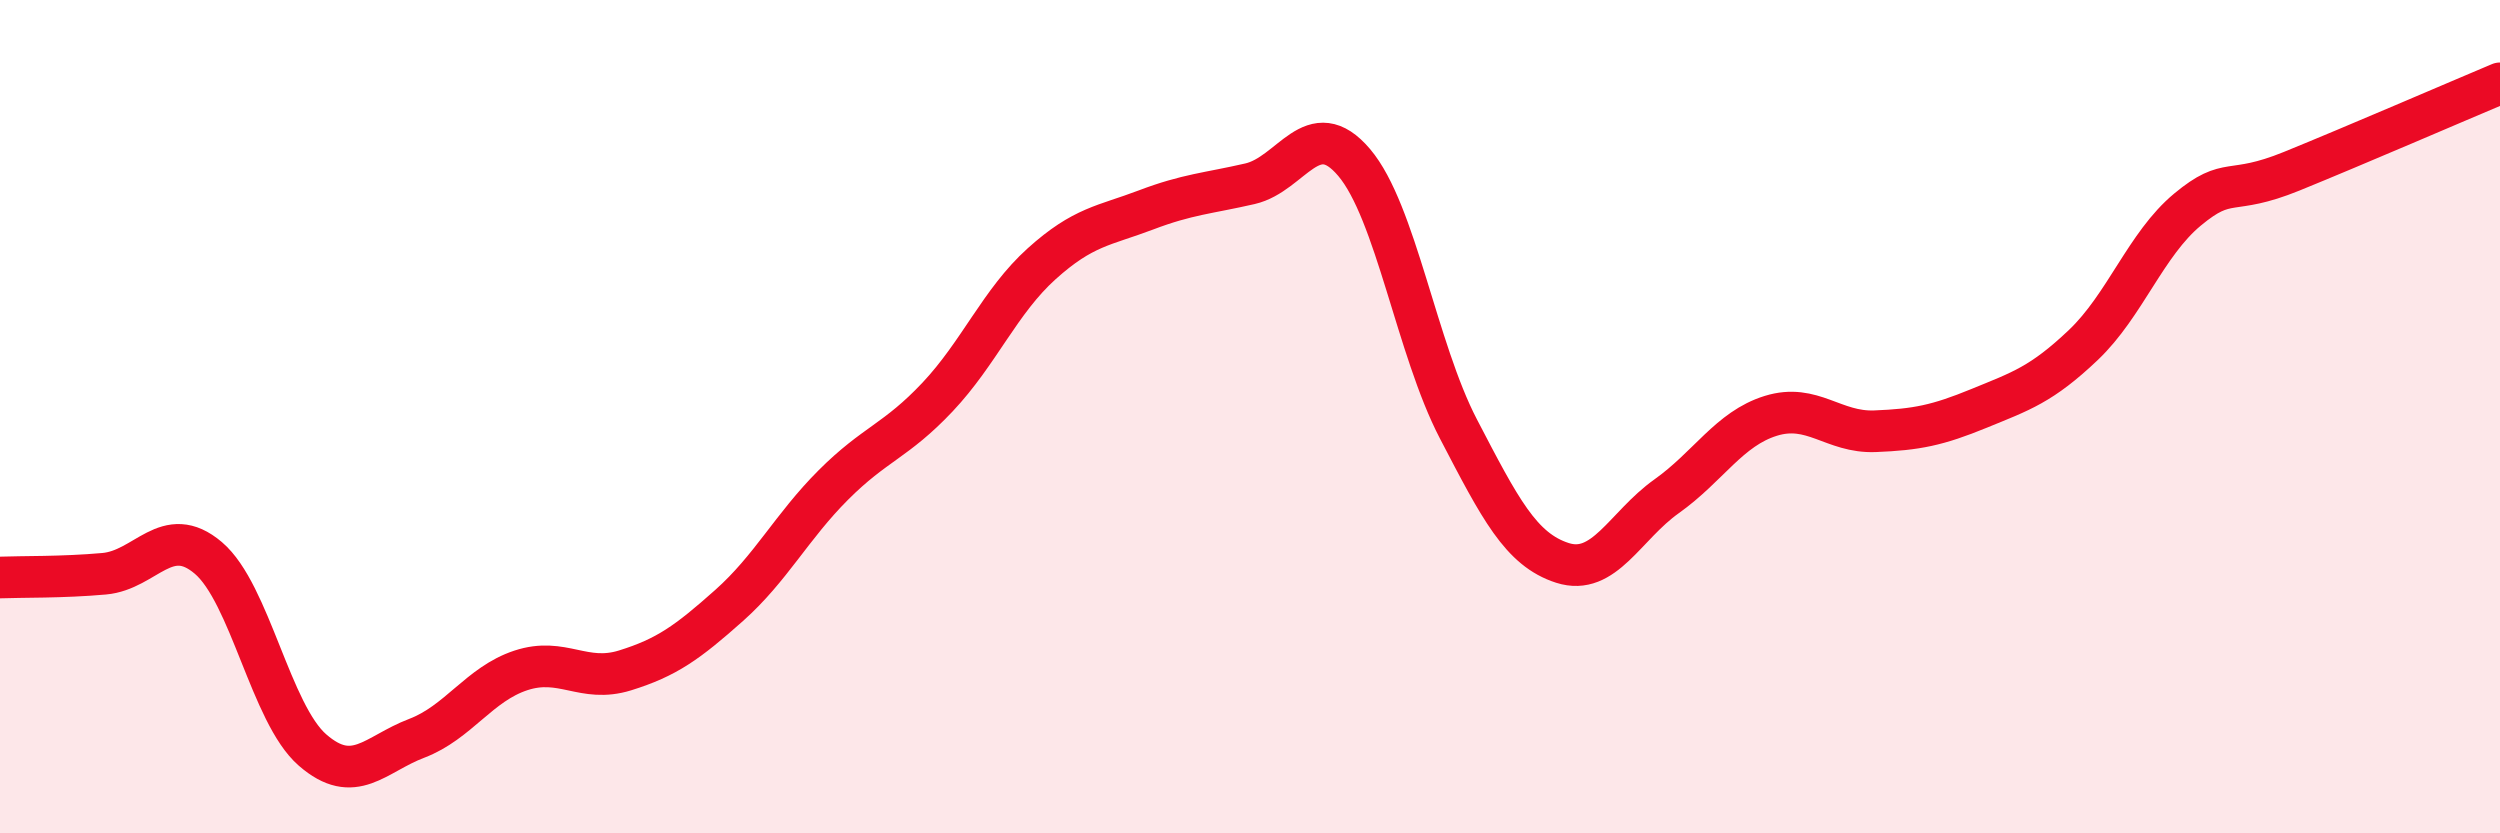
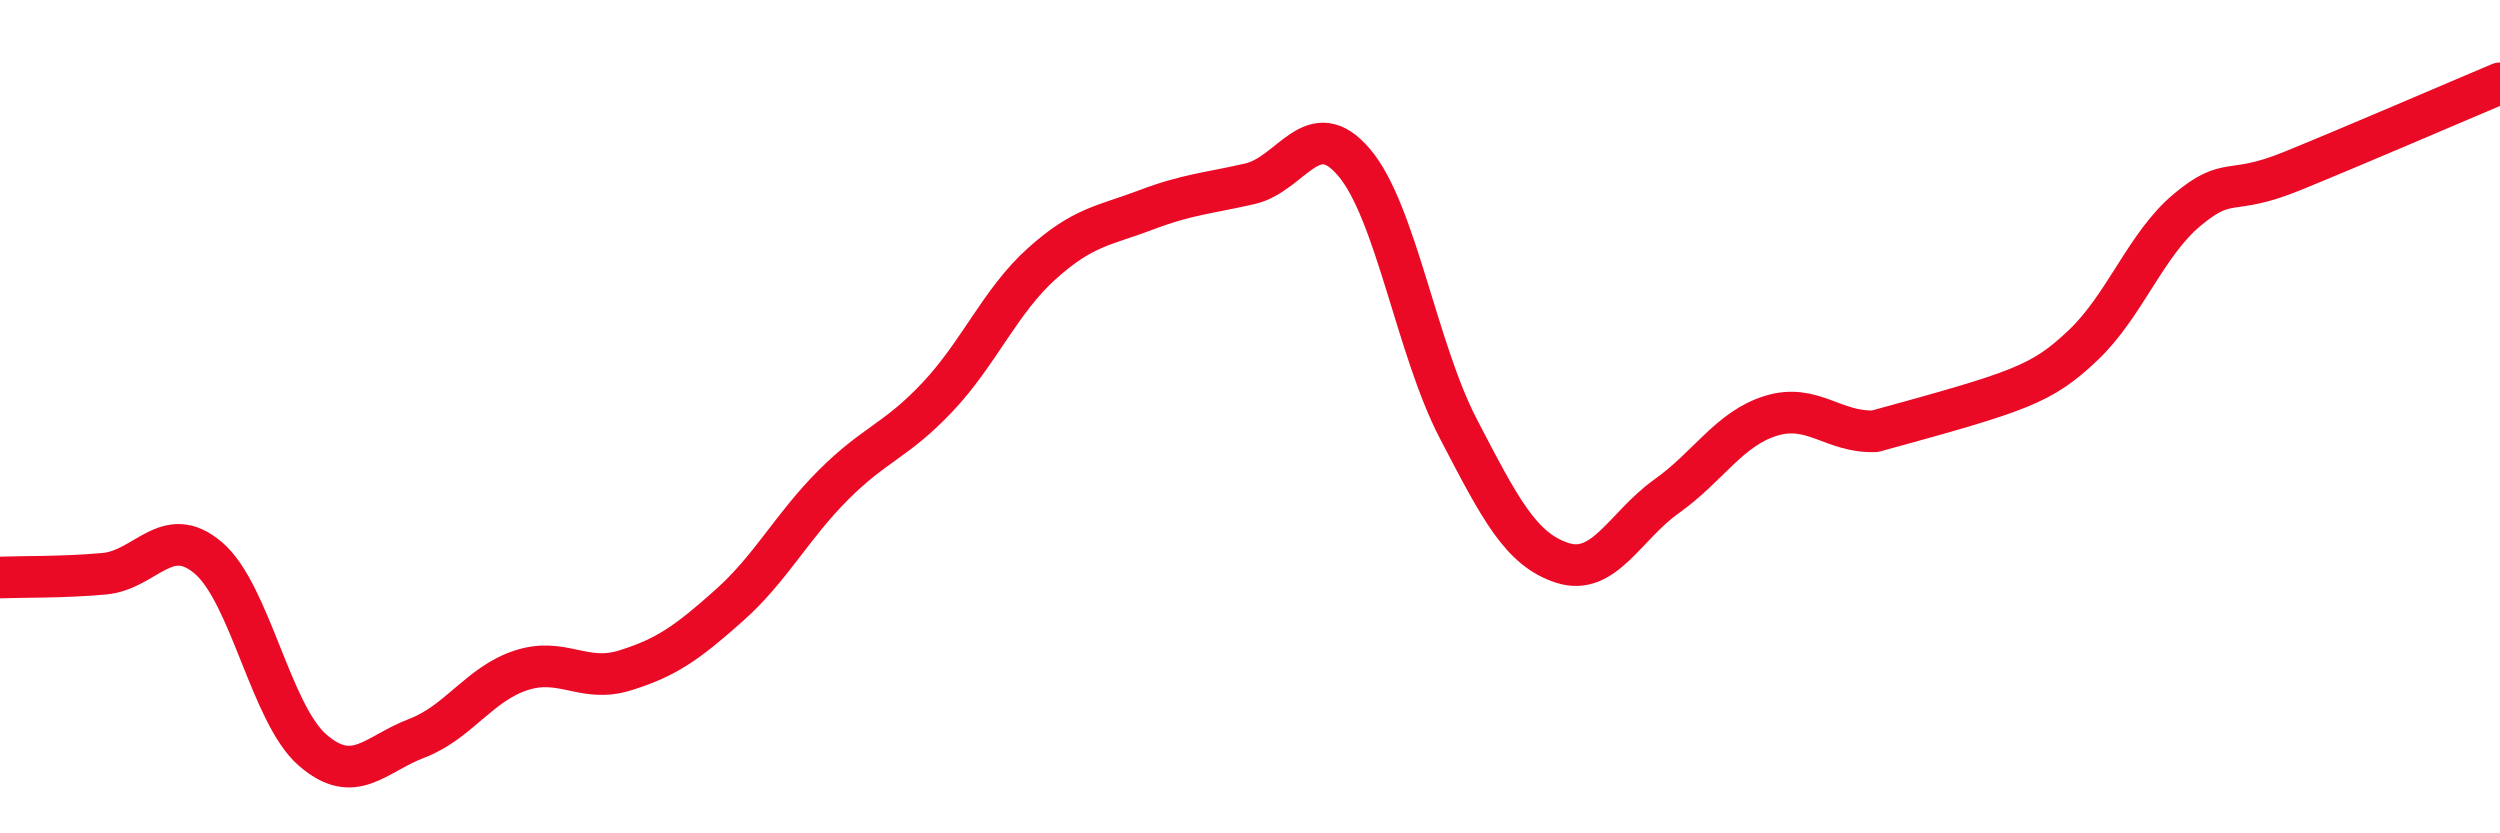
<svg xmlns="http://www.w3.org/2000/svg" width="60" height="20" viewBox="0 0 60 20">
-   <path d="M 0,13.86 C 0.5,13.84 1.5,13.86 2.5,13.77 C 3.5,13.68 4,12.54 5,13.39 C 6,14.24 6.5,17.13 7.5,18 C 8.5,18.87 9,18.1 10,17.72 C 11,17.34 11.5,16.42 12.5,16.09 C 13.5,15.76 14,16.4 15,16.09 C 16,15.78 16.5,15.42 17.5,14.53 C 18.5,13.64 19,12.64 20,11.64 C 21,10.64 21.5,10.59 22.5,9.53 C 23.5,8.47 24,7.23 25,6.33 C 26,5.43 26.5,5.42 27.5,5.04 C 28.5,4.66 29,4.64 30,4.41 C 31,4.18 31.5,2.72 32.5,3.9 C 33.5,5.08 34,8.37 35,10.29 C 36,12.21 36.5,13.19 37.5,13.51 C 38.5,13.83 39,12.62 40,11.91 C 41,11.2 41.5,10.29 42.5,9.98 C 43.5,9.67 44,10.39 45,10.35 C 46,10.31 46.5,10.21 47.5,9.8 C 48.5,9.39 49,9.23 50,8.28 C 51,7.33 51.5,5.86 52.5,5.03 C 53.5,4.2 53.5,4.72 55,4.11 C 56.5,3.5 59,2.42 60,2L60 20L0 20Z" fill="#EB0A25" opacity="0.1" stroke-linecap="round" stroke-linejoin="round" />
-   <path d="M 0,13.86 C 0.5,13.84 1.5,13.86 2.5,13.77 C 3.5,13.68 4,12.54 5,13.39 C 6,14.24 6.5,17.13 7.5,18 C 8.5,18.87 9,18.1 10,17.72 C 11,17.34 11.5,16.42 12.5,16.09 C 13.5,15.76 14,16.4 15,16.09 C 16,15.78 16.5,15.42 17.5,14.53 C 18.5,13.64 19,12.64 20,11.64 C 21,10.64 21.5,10.59 22.5,9.53 C 23.5,8.47 24,7.23 25,6.33 C 26,5.43 26.5,5.42 27.5,5.04 C 28.5,4.66 29,4.64 30,4.41 C 31,4.18 31.5,2.72 32.5,3.9 C 33.5,5.08 34,8.37 35,10.29 C 36,12.21 36.5,13.19 37.5,13.51 C 38.5,13.83 39,12.62 40,11.91 C 41,11.2 41.5,10.29 42.5,9.98 C 43.5,9.67 44,10.39 45,10.35 C 46,10.31 46.5,10.21 47.5,9.8 C 48.5,9.39 49,9.23 50,8.28 C 51,7.33 51.5,5.86 52.5,5.03 C 53.5,4.2 53.5,4.72 55,4.11 C 56.5,3.5 59,2.42 60,2" stroke="#EB0A25" stroke-width="1" fill="none" stroke-linecap="round" stroke-linejoin="round" />
+   <path d="M 0,13.86 C 0.5,13.84 1.5,13.86 2.5,13.77 C 3.5,13.68 4,12.54 5,13.39 C 6,14.24 6.5,17.13 7.5,18 C 8.5,18.87 9,18.1 10,17.72 C 11,17.34 11.5,16.42 12.5,16.09 C 13.5,15.76 14,16.4 15,16.09 C 16,15.78 16.5,15.42 17.5,14.53 C 18.5,13.64 19,12.64 20,11.64 C 21,10.64 21.5,10.59 22.5,9.53 C 23.5,8.47 24,7.23 25,6.33 C 26,5.43 26.5,5.42 27.5,5.04 C 28.5,4.66 29,4.64 30,4.41 C 31,4.18 31.5,2.72 32.5,3.9 C 33.5,5.08 34,8.37 35,10.29 C 36,12.21 36.5,13.19 37.5,13.51 C 38.5,13.83 39,12.62 40,11.91 C 41,11.2 41.5,10.29 42.5,9.98 C 43.5,9.67 44,10.39 45,10.35 C 48.5,9.39 49,9.23 50,8.28 C 51,7.33 51.5,5.86 52.5,5.03 C 53.5,4.2 53.5,4.72 55,4.11 C 56.5,3.5 59,2.42 60,2" stroke="#EB0A25" stroke-width="1" fill="none" stroke-linecap="round" stroke-linejoin="round" />
</svg>